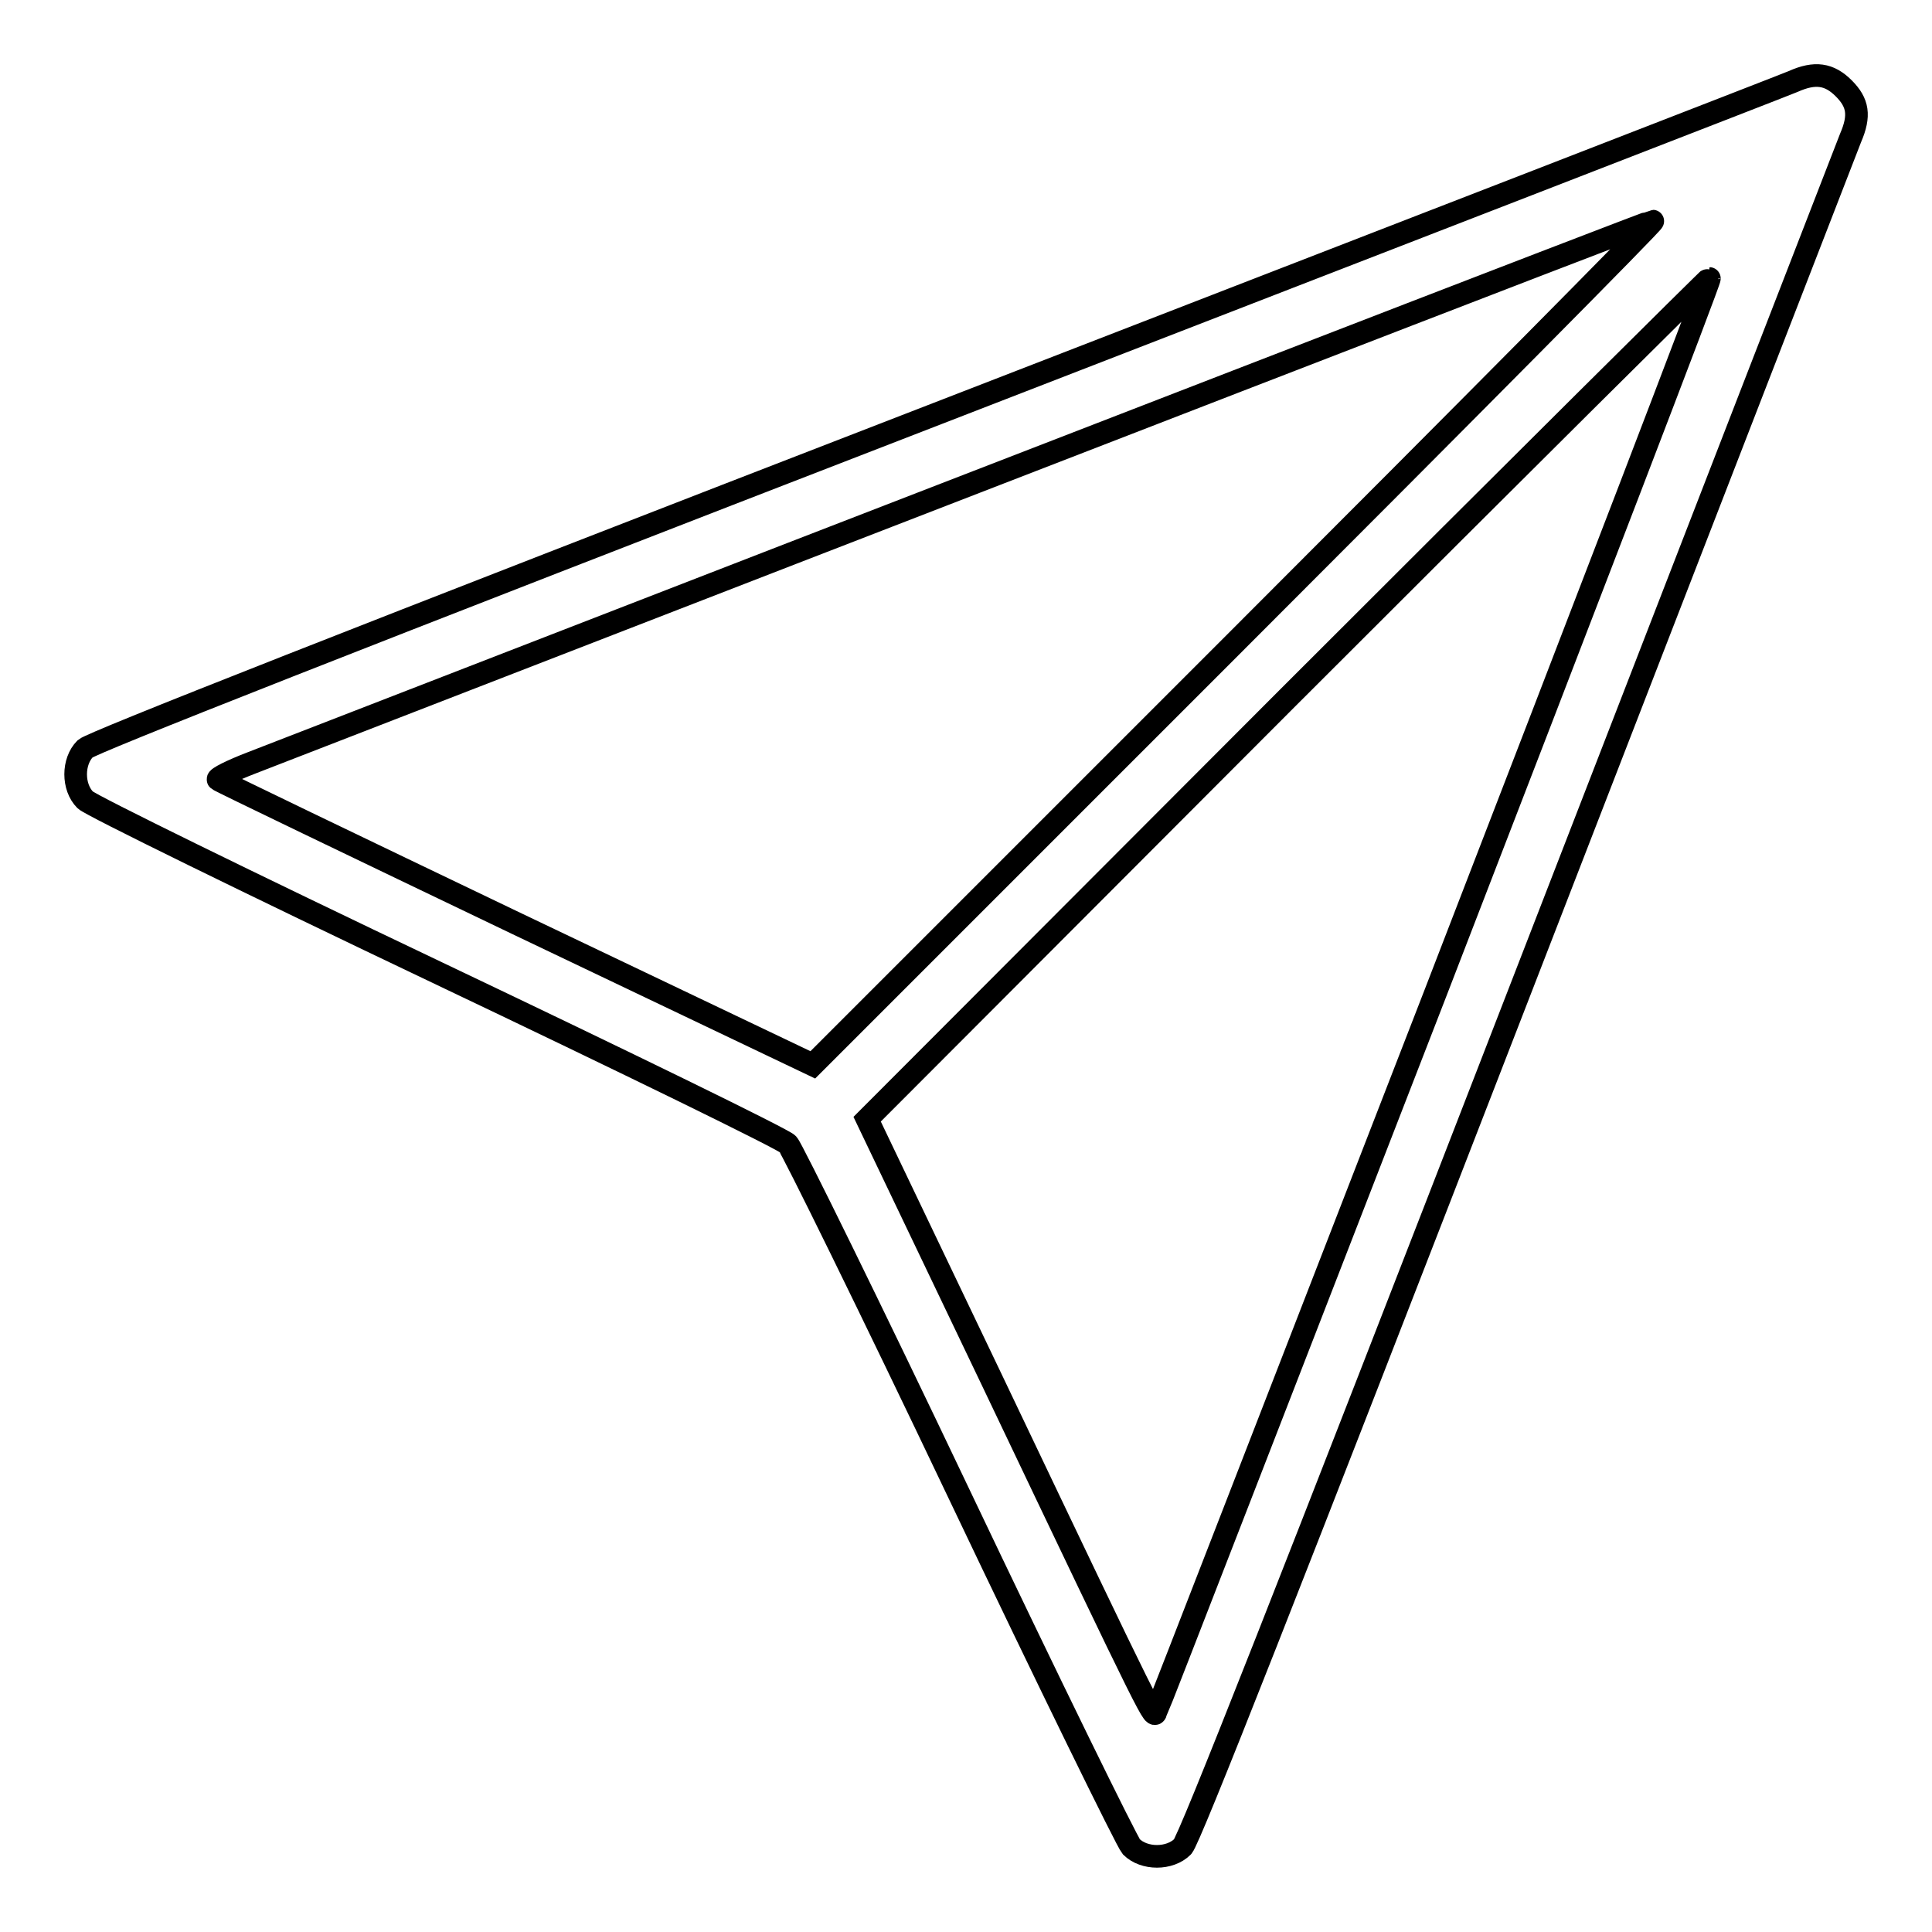
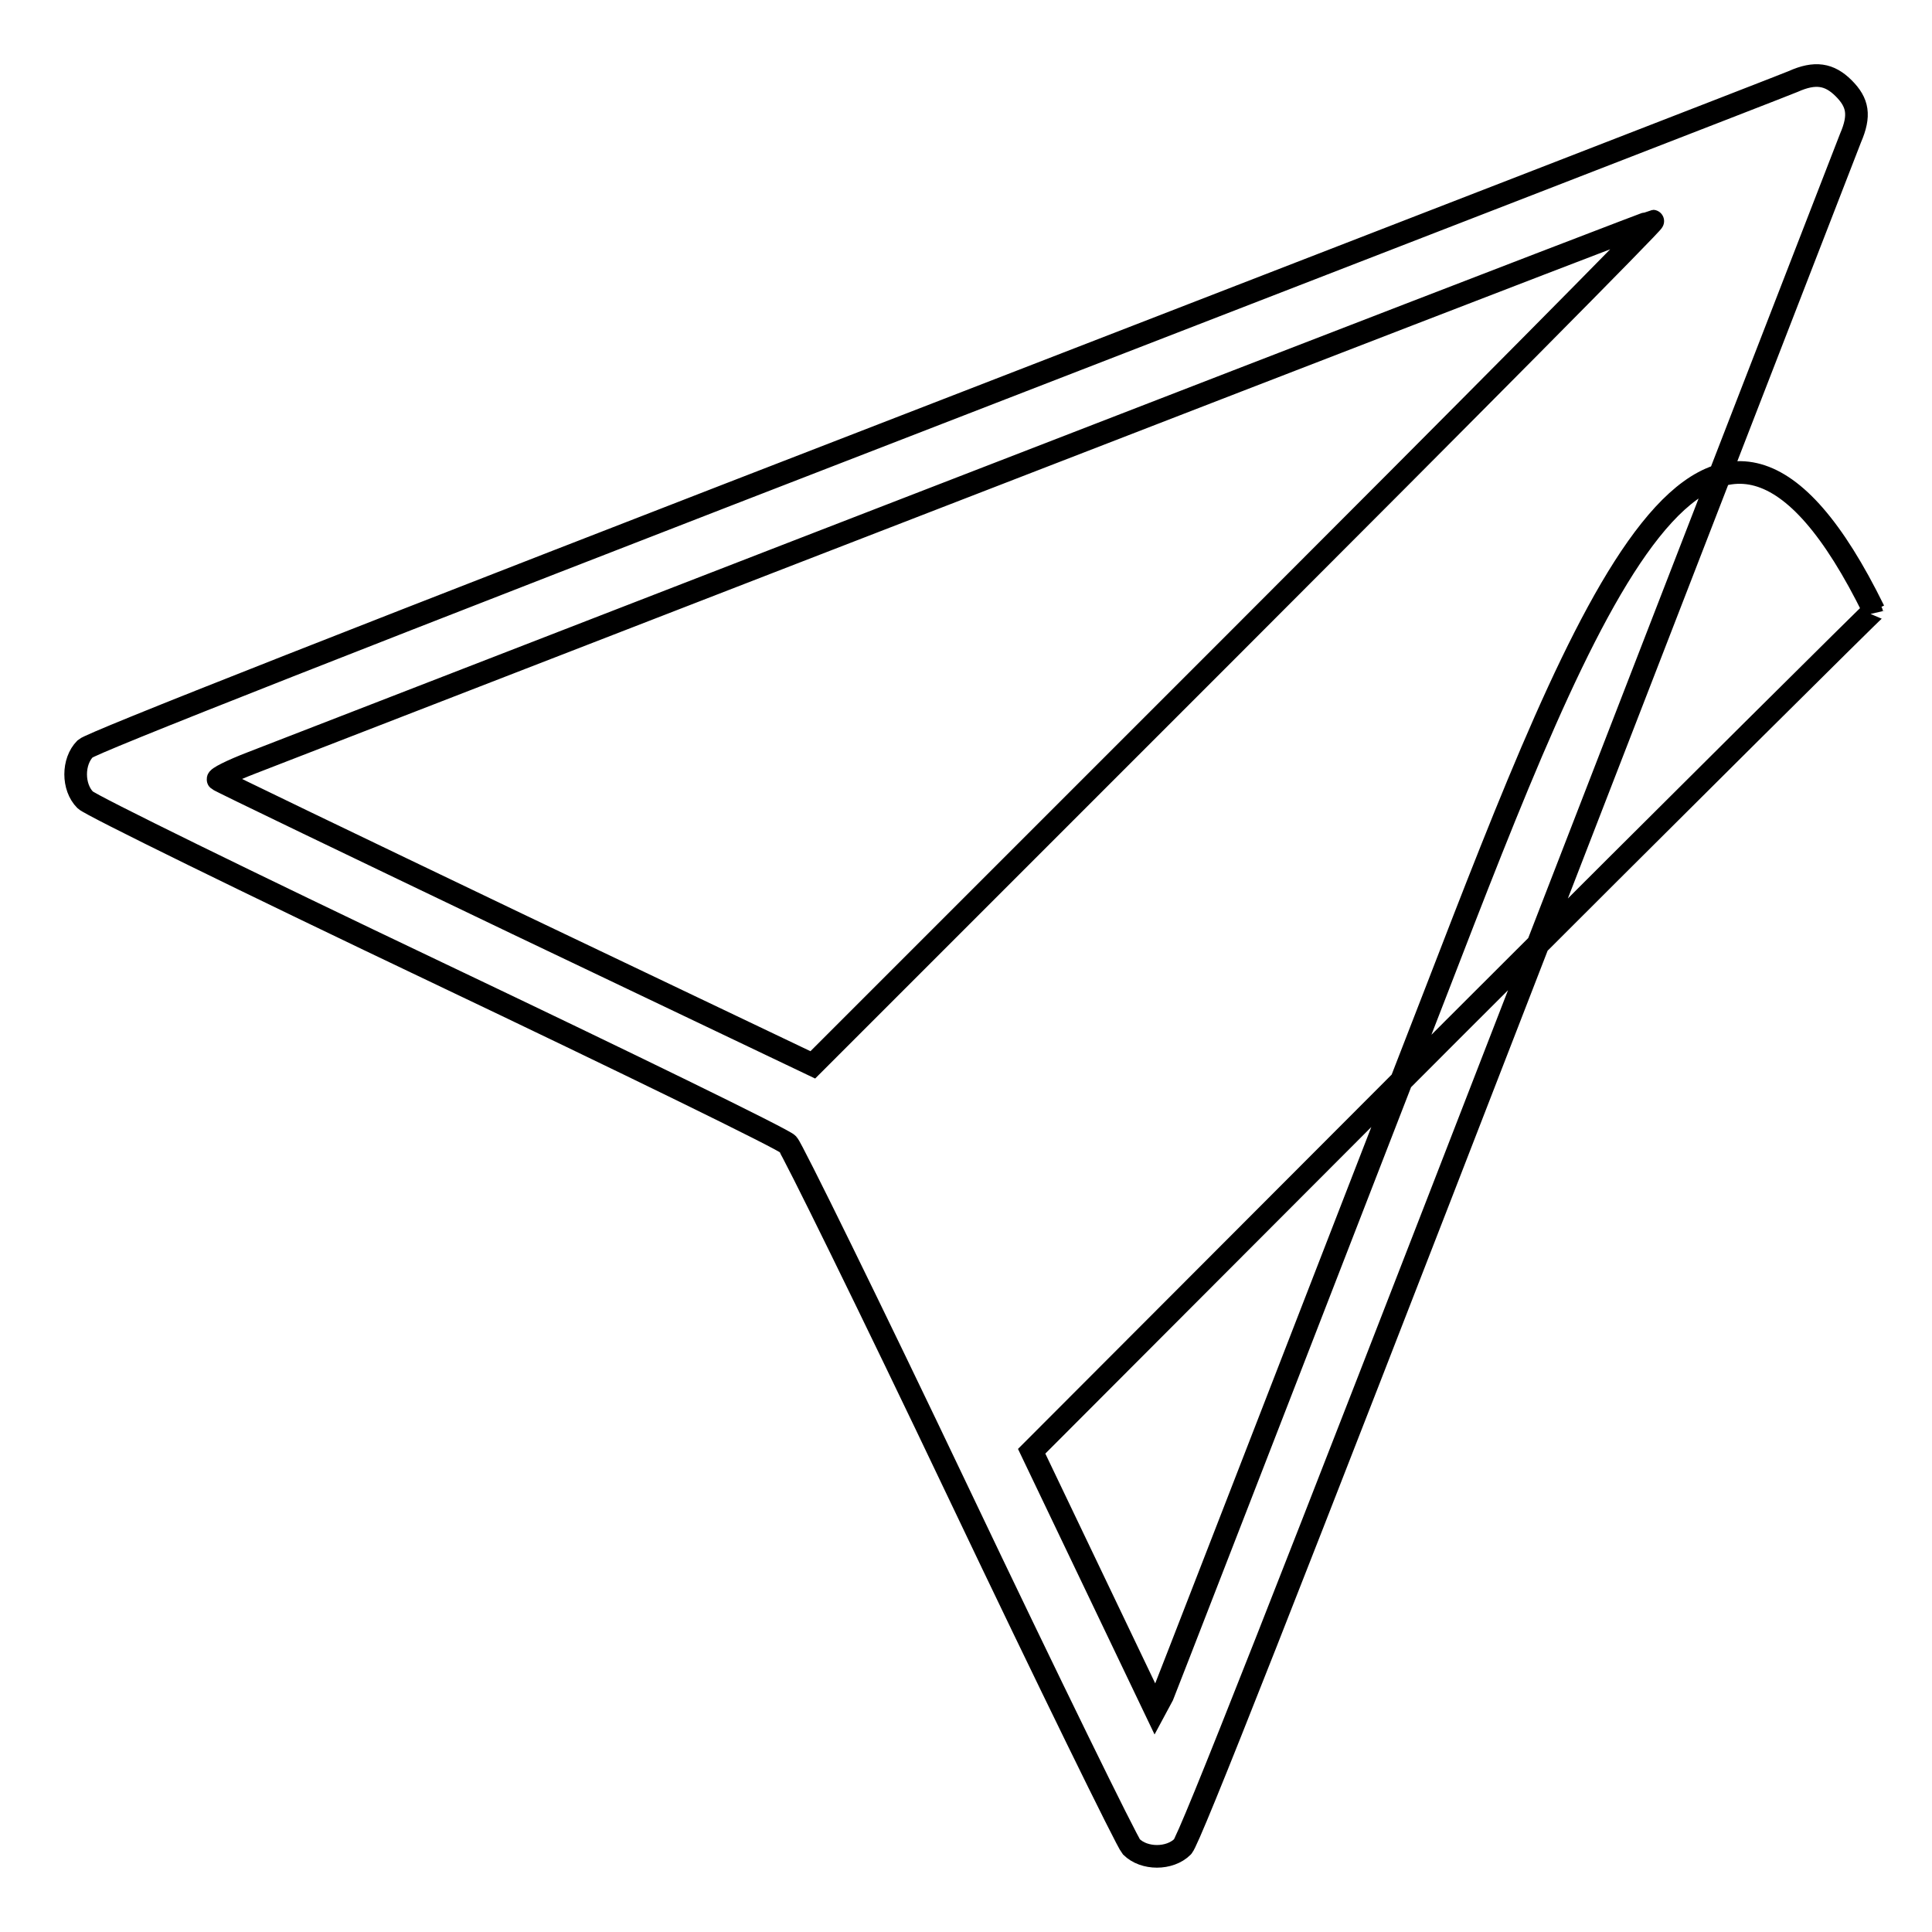
<svg xmlns="http://www.w3.org/2000/svg" version="1.1" x="0px" y="0px" viewBox="0 0 256 256" enable-background="new 0 0 256 256" xml:space="preserve">
  <g>
    <g>
      <g>
-         <path stroke-width="3" fill-opacity="0" stroke="#000000" d="M237.6,10.8c-0.9,0.4-52,20.2-113.4,44C44.9,85.5,12.2,98.4,11.3,99.2c-1.7,1.7-1.7,5.1,0,6.8C12,106.7,33,117,58,128.9c25,11.9,45.9,22.1,46.4,22.7c0.5,0.5,10.8,21.4,22.7,46.4c11.9,25,22.2,46,22.8,46.7c1.7,1.7,5.1,1.7,6.8,0c0.9-0.9,13.8-33.7,44.5-112.9c23.8-61.4,43.6-112.5,44-113.5c1.3-3,1-4.7-0.9-6.6C242.4,9.8,240.5,9.5,237.6,10.8z M163.6,85.2l-55.9,55.9l-39.2-18.7c-21.5-10.3-39.4-18.9-39.6-19.1c-0.2-0.2,1.8-1.2,4.4-2.2c101.3-39.3,185.3-71.8,185.7-71.8C219.3,29.3,194.4,54.4,163.6,85.2z M190.2,131.6c-20.2,52-36.8,94.9-37,95.2c-0.4,0.8,0.5,2.8-21.8-44l-16.5-34.5l55.7-55.8c30.7-30.7,55.9-55.7,55.9-55.6C226.7,36.9,210.3,79.6,190.2,131.6z" />
+         <path stroke-width="3" fill-opacity="0" stroke="#000000" d="M237.6,10.8c-0.9,0.4-52,20.2-113.4,44C44.9,85.5,12.2,98.4,11.3,99.2c-1.7,1.7-1.7,5.1,0,6.8C12,106.7,33,117,58,128.9c25,11.9,45.9,22.1,46.4,22.7c0.5,0.5,10.8,21.4,22.7,46.4c11.9,25,22.2,46,22.8,46.7c1.7,1.7,5.1,1.7,6.8,0c0.9-0.9,13.8-33.7,44.5-112.9c23.8-61.4,43.6-112.5,44-113.5c1.3-3,1-4.7-0.9-6.6C242.4,9.8,240.5,9.5,237.6,10.8z M163.6,85.2l-55.9,55.9l-39.2-18.7c-21.5-10.3-39.4-18.9-39.6-19.1c-0.2-0.2,1.8-1.2,4.4-2.2c101.3-39.3,185.3-71.8,185.7-71.8C219.3,29.3,194.4,54.4,163.6,85.2z M190.2,131.6c-20.2,52-36.8,94.9-37,95.2l-16.5-34.5l55.7-55.8c30.7-30.7,55.9-55.7,55.9-55.6C226.7,36.9,210.3,79.6,190.2,131.6z" />
      </g>
    </g>
  </g>
</svg>